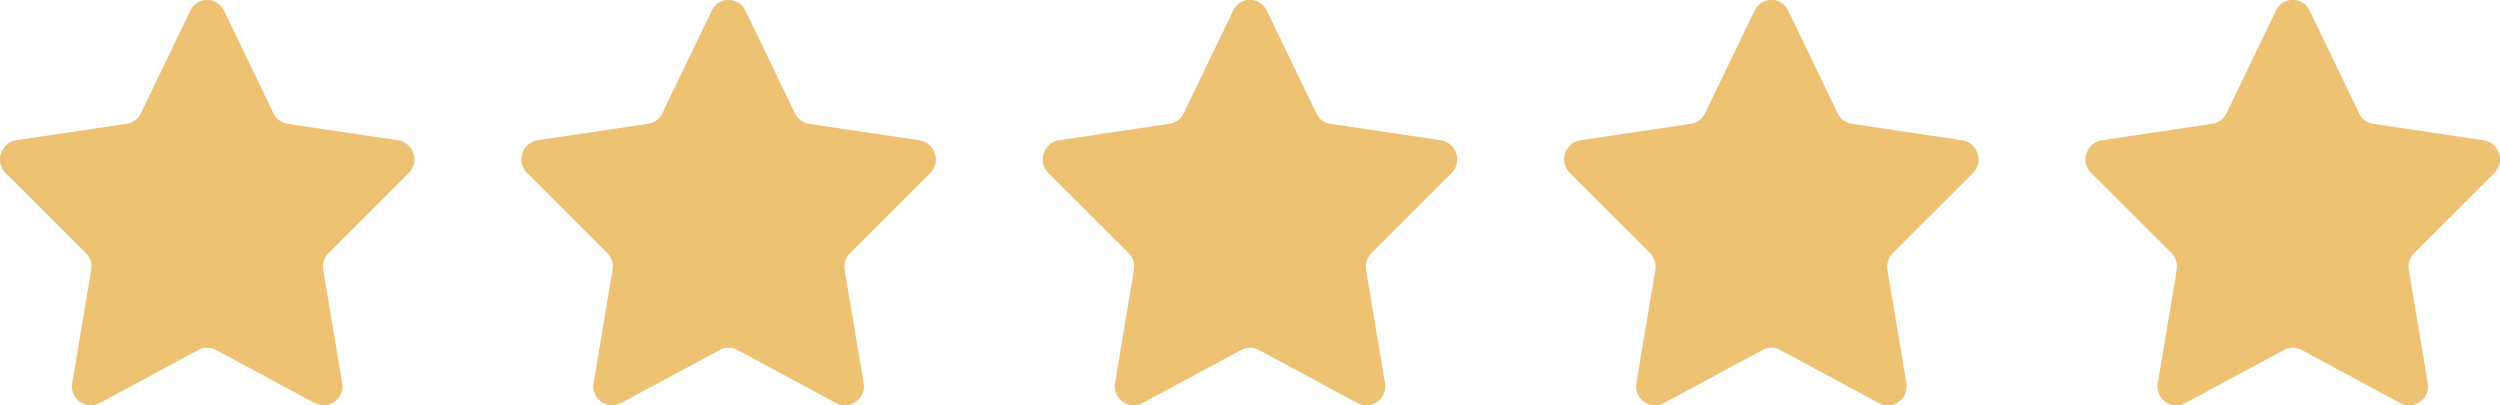
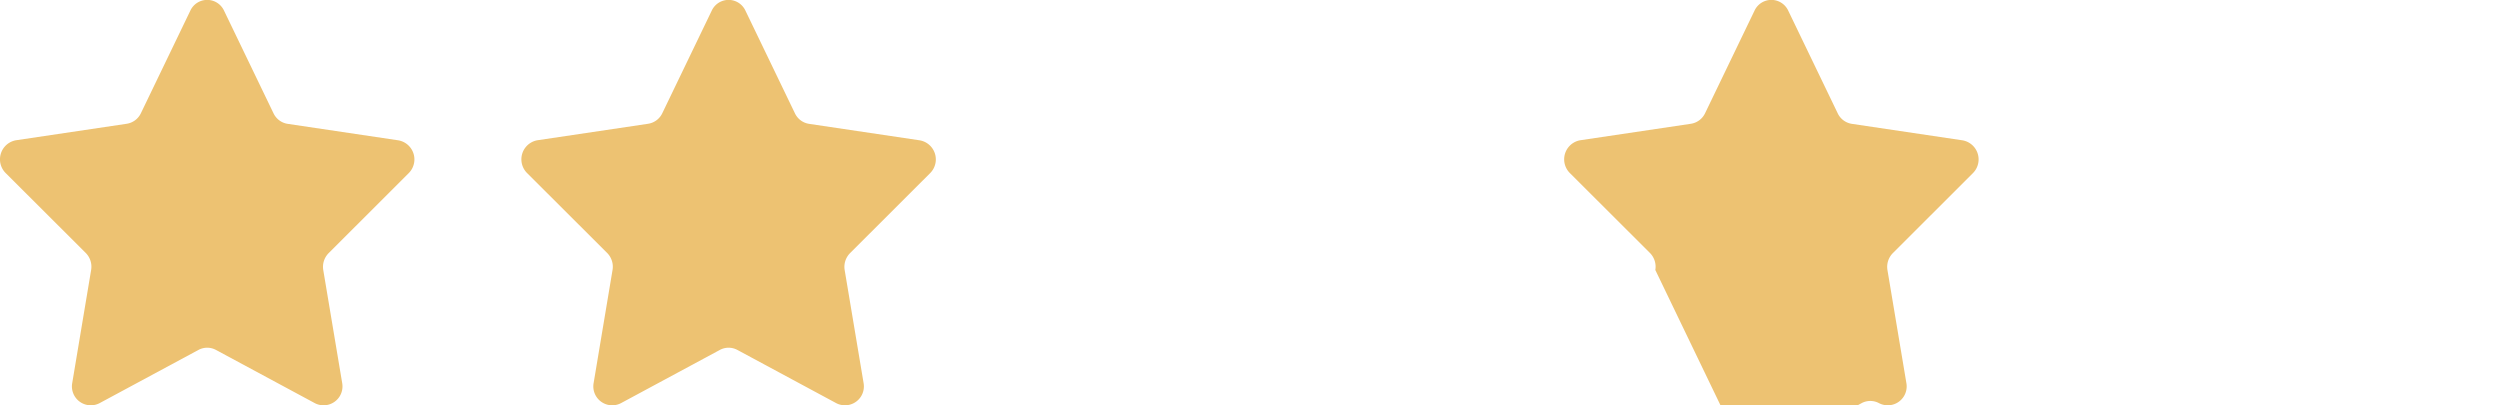
<svg xmlns="http://www.w3.org/2000/svg" width="148" height="24" viewBox="0 0 148 24">
  <defs>
    <style>.a{fill:#edc272;}</style>
  </defs>
  <g transform="translate(-2027.685 -191.017)">
    <path class="a" d="M2040.95,191.652l2.928,6.074a1.114,1.114,0,0,0,.838.623l6.547.975a1.147,1.147,0,0,1,.617,1.944L2047.143,206a1.156,1.156,0,0,0-.32,1.009l1.118,6.676a1.119,1.119,0,0,1-1.615,1.2l-5.856-3.152a1.092,1.092,0,0,0-1.037,0l-5.856,3.152a1.119,1.119,0,0,1-1.615-1.2L2033.08,207a1.156,1.156,0,0,0-.32-1.009l-4.738-4.728a1.147,1.147,0,0,1,.617-1.944l6.548-.975a1.114,1.114,0,0,0,.838-.623l2.928-6.074A1.1,1.1,0,0,1,2040.95,191.652Z" transform="translate(0 0)" />
    <path class="a" d="M2076.95,191.652l2.928,6.074a1.114,1.114,0,0,0,.838.623l6.548.975a1.147,1.147,0,0,1,.617,1.944L2083.143,206a1.156,1.156,0,0,0-.32,1.009l1.118,6.676a1.119,1.119,0,0,1-1.615,1.2l-5.856-3.152a1.091,1.091,0,0,0-1.037,0l-5.856,3.152a1.119,1.119,0,0,1-1.615-1.2L2069.08,207a1.156,1.156,0,0,0-.32-1.009l-4.738-4.728a1.147,1.147,0,0,1,.617-1.944l6.548-.975a1.115,1.115,0,0,0,.838-.623l2.928-6.074A1.1,1.1,0,0,1,2076.95,191.652Z" transform="translate(-5.133 0)" />
-     <path class="a" d="M2112.95,191.652l2.928,6.074a1.114,1.114,0,0,0,.838.623l6.548.975a1.147,1.147,0,0,1,.617,1.944L2119.143,206a1.156,1.156,0,0,0-.32,1.009l1.118,6.676a1.119,1.119,0,0,1-1.615,1.2l-5.856-3.152a1.092,1.092,0,0,0-1.037,0l-5.856,3.152a1.119,1.119,0,0,1-1.615-1.2L2105.08,207a1.156,1.156,0,0,0-.32-1.009l-4.738-4.728a1.147,1.147,0,0,1,.617-1.944l6.548-.975a1.114,1.114,0,0,0,.838-.623l2.928-6.074A1.1,1.1,0,0,1,2112.95,191.652Z" transform="translate(-10.266 0)" />
-     <path class="a" d="M2148.95,191.652l2.928,6.074a1.115,1.115,0,0,0,.838.623l6.547.975a1.147,1.147,0,0,1,.617,1.944L2155.143,206a1.156,1.156,0,0,0-.32,1.009l1.118,6.676a1.119,1.119,0,0,1-1.615,1.2l-5.856-3.152a1.092,1.092,0,0,0-1.037,0l-5.856,3.152a1.119,1.119,0,0,1-1.615-1.2L2141.08,207a1.155,1.155,0,0,0-.32-1.009l-4.738-4.728a1.147,1.147,0,0,1,.617-1.944l6.548-.975a1.115,1.115,0,0,0,.838-.623l2.928-6.074A1.1,1.1,0,0,1,2148.95,191.652Z" transform="translate(-15.4 0)" />
-     <path class="a" d="M2184.95,191.652l2.928,6.074a1.114,1.114,0,0,0,.838.623l6.548.975a1.147,1.147,0,0,1,.617,1.944L2191.143,206a1.156,1.156,0,0,0-.32,1.009l1.118,6.676a1.119,1.119,0,0,1-1.615,1.2l-5.856-3.152a1.092,1.092,0,0,0-1.037,0l-5.856,3.152a1.119,1.119,0,0,1-1.615-1.2L2177.08,207a1.156,1.156,0,0,0-.32-1.009l-4.738-4.728a1.147,1.147,0,0,1,.617-1.944l6.548-.975a1.115,1.115,0,0,0,.838-.623l2.928-6.074A1.1,1.1,0,0,1,2184.95,191.652Z" transform="translate(-20.533 0)" />
+     <path class="a" d="M2148.95,191.652l2.928,6.074a1.115,1.115,0,0,0,.838.623l6.547.975a1.147,1.147,0,0,1,.617,1.944L2155.143,206a1.156,1.156,0,0,0-.32,1.009l1.118,6.676a1.119,1.119,0,0,1-1.615,1.2a1.092,1.092,0,0,0-1.037,0l-5.856,3.152a1.119,1.119,0,0,1-1.615-1.2L2141.08,207a1.155,1.155,0,0,0-.32-1.009l-4.738-4.728a1.147,1.147,0,0,1,.617-1.944l6.548-.975a1.115,1.115,0,0,0,.838-.623l2.928-6.074A1.1,1.1,0,0,1,2148.95,191.652Z" transform="translate(-15.4 0)" />
  </g>
</svg>